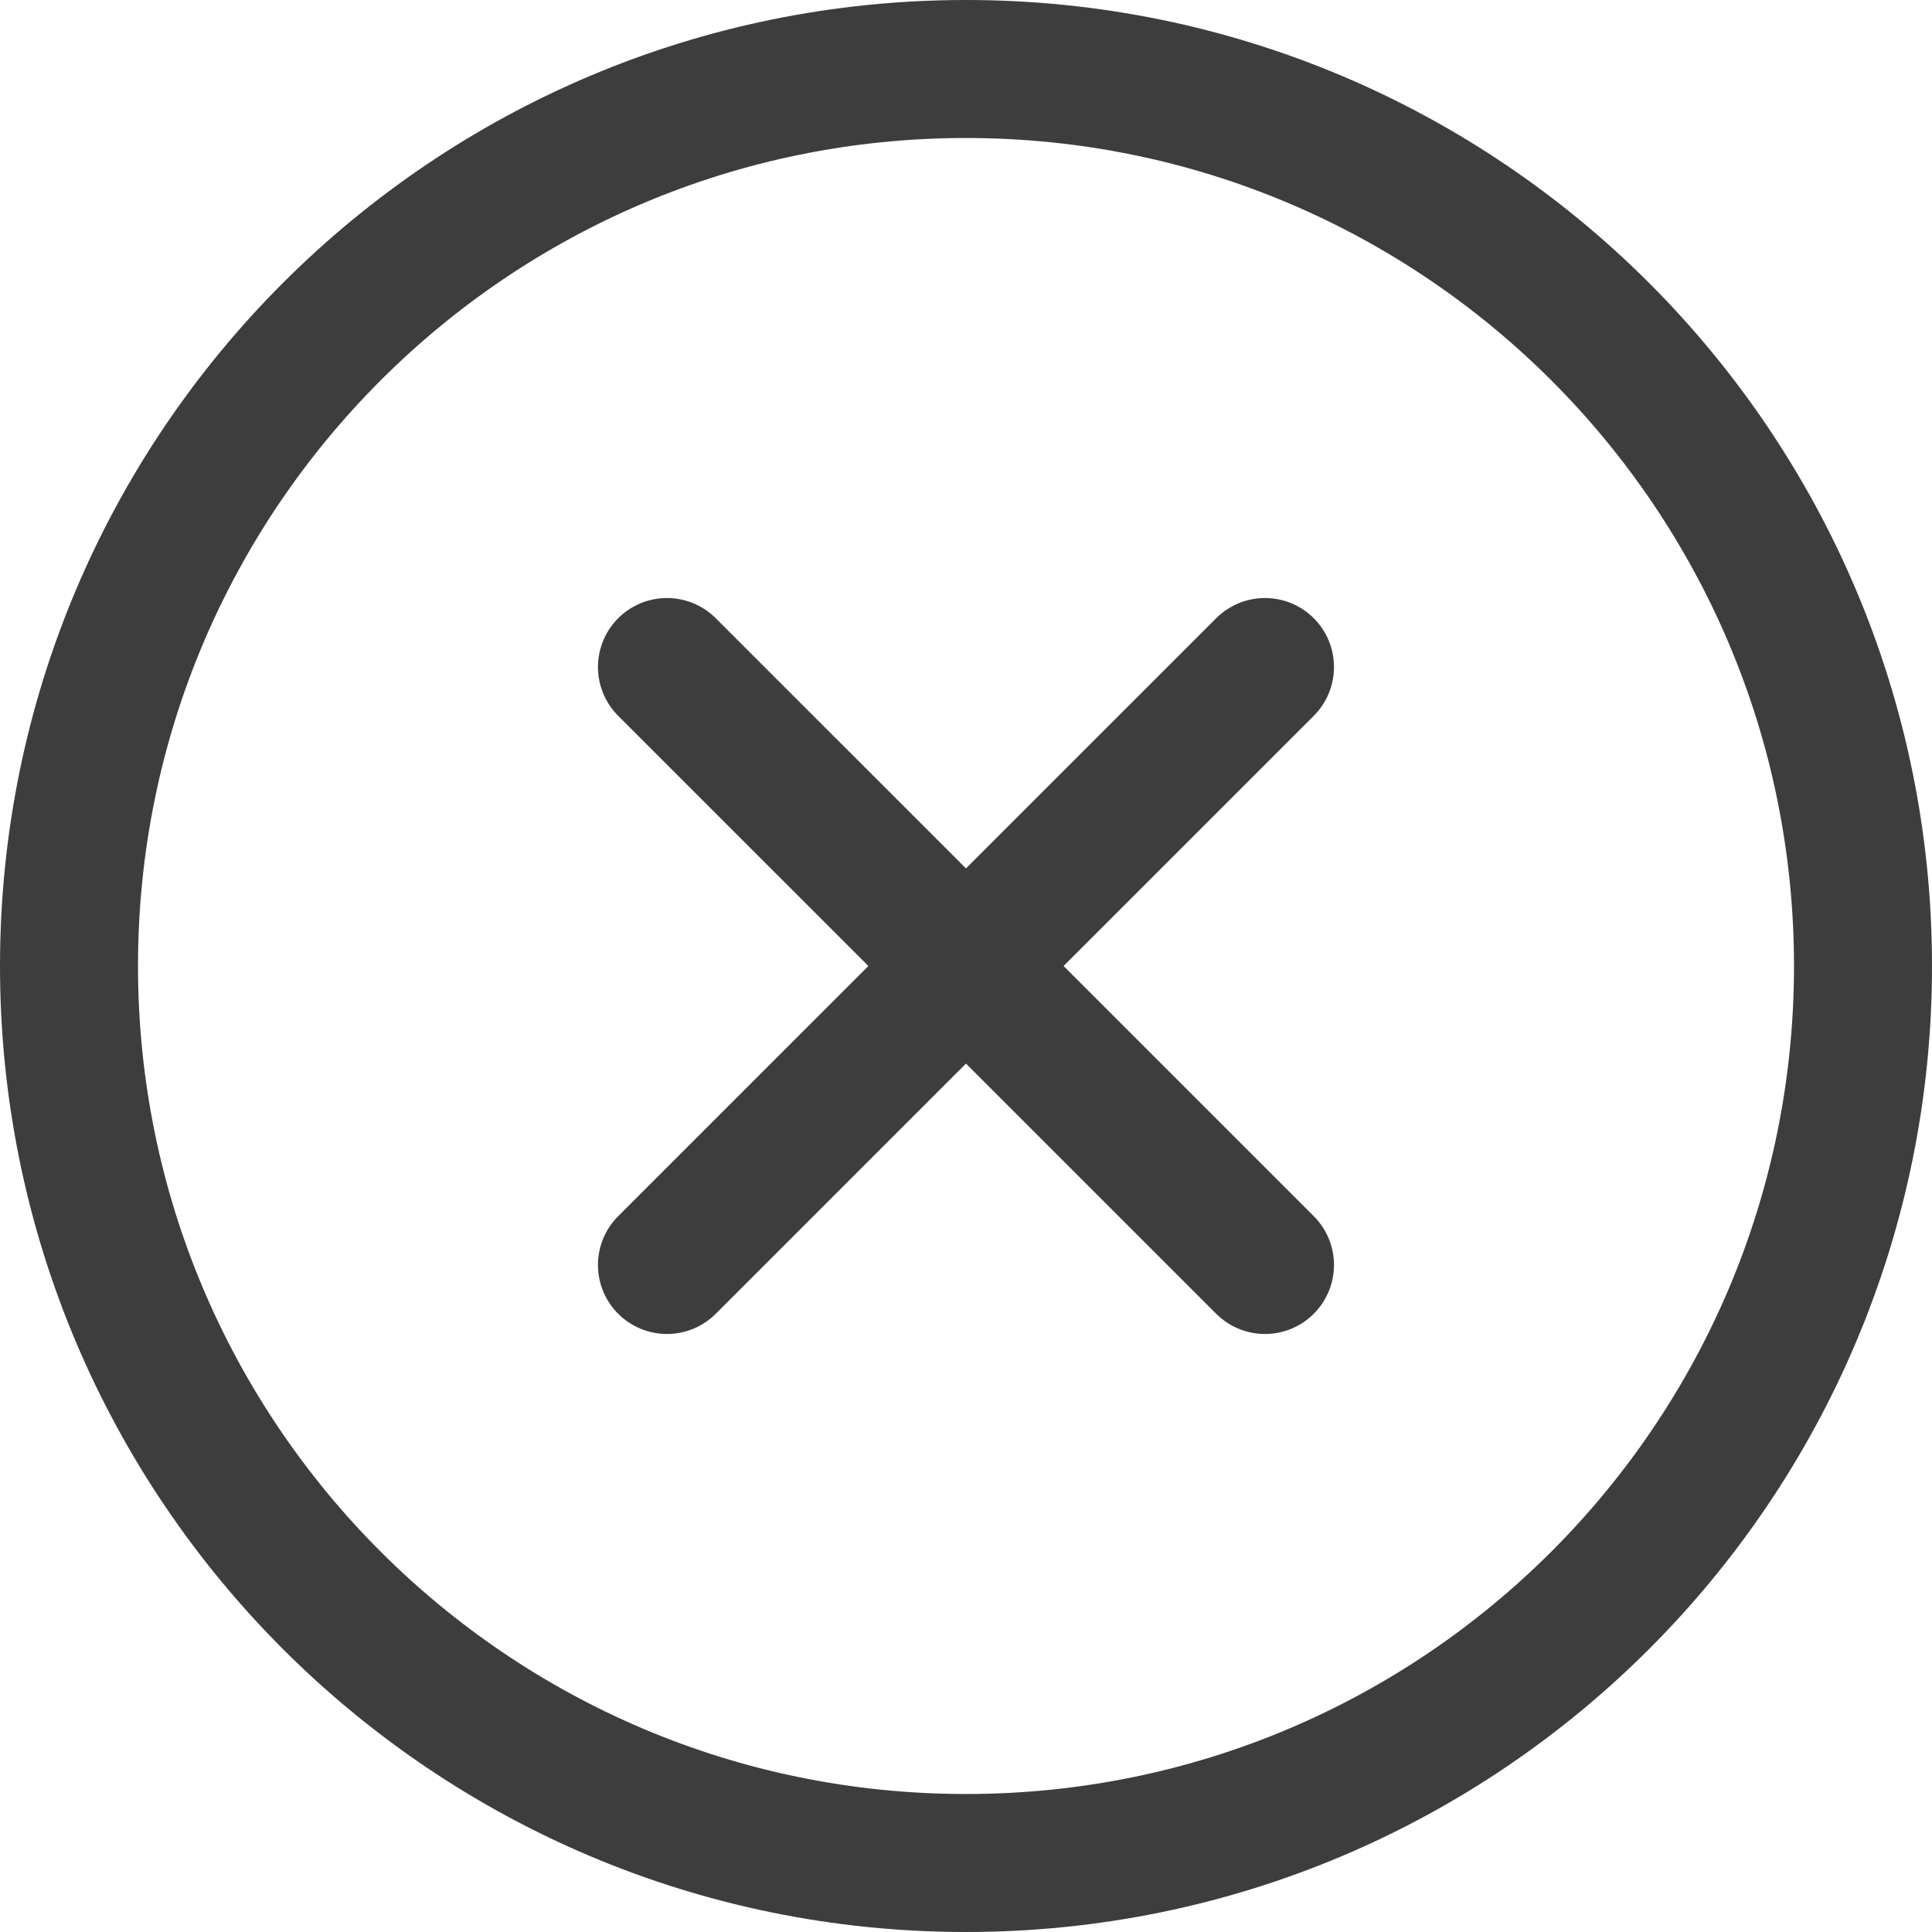
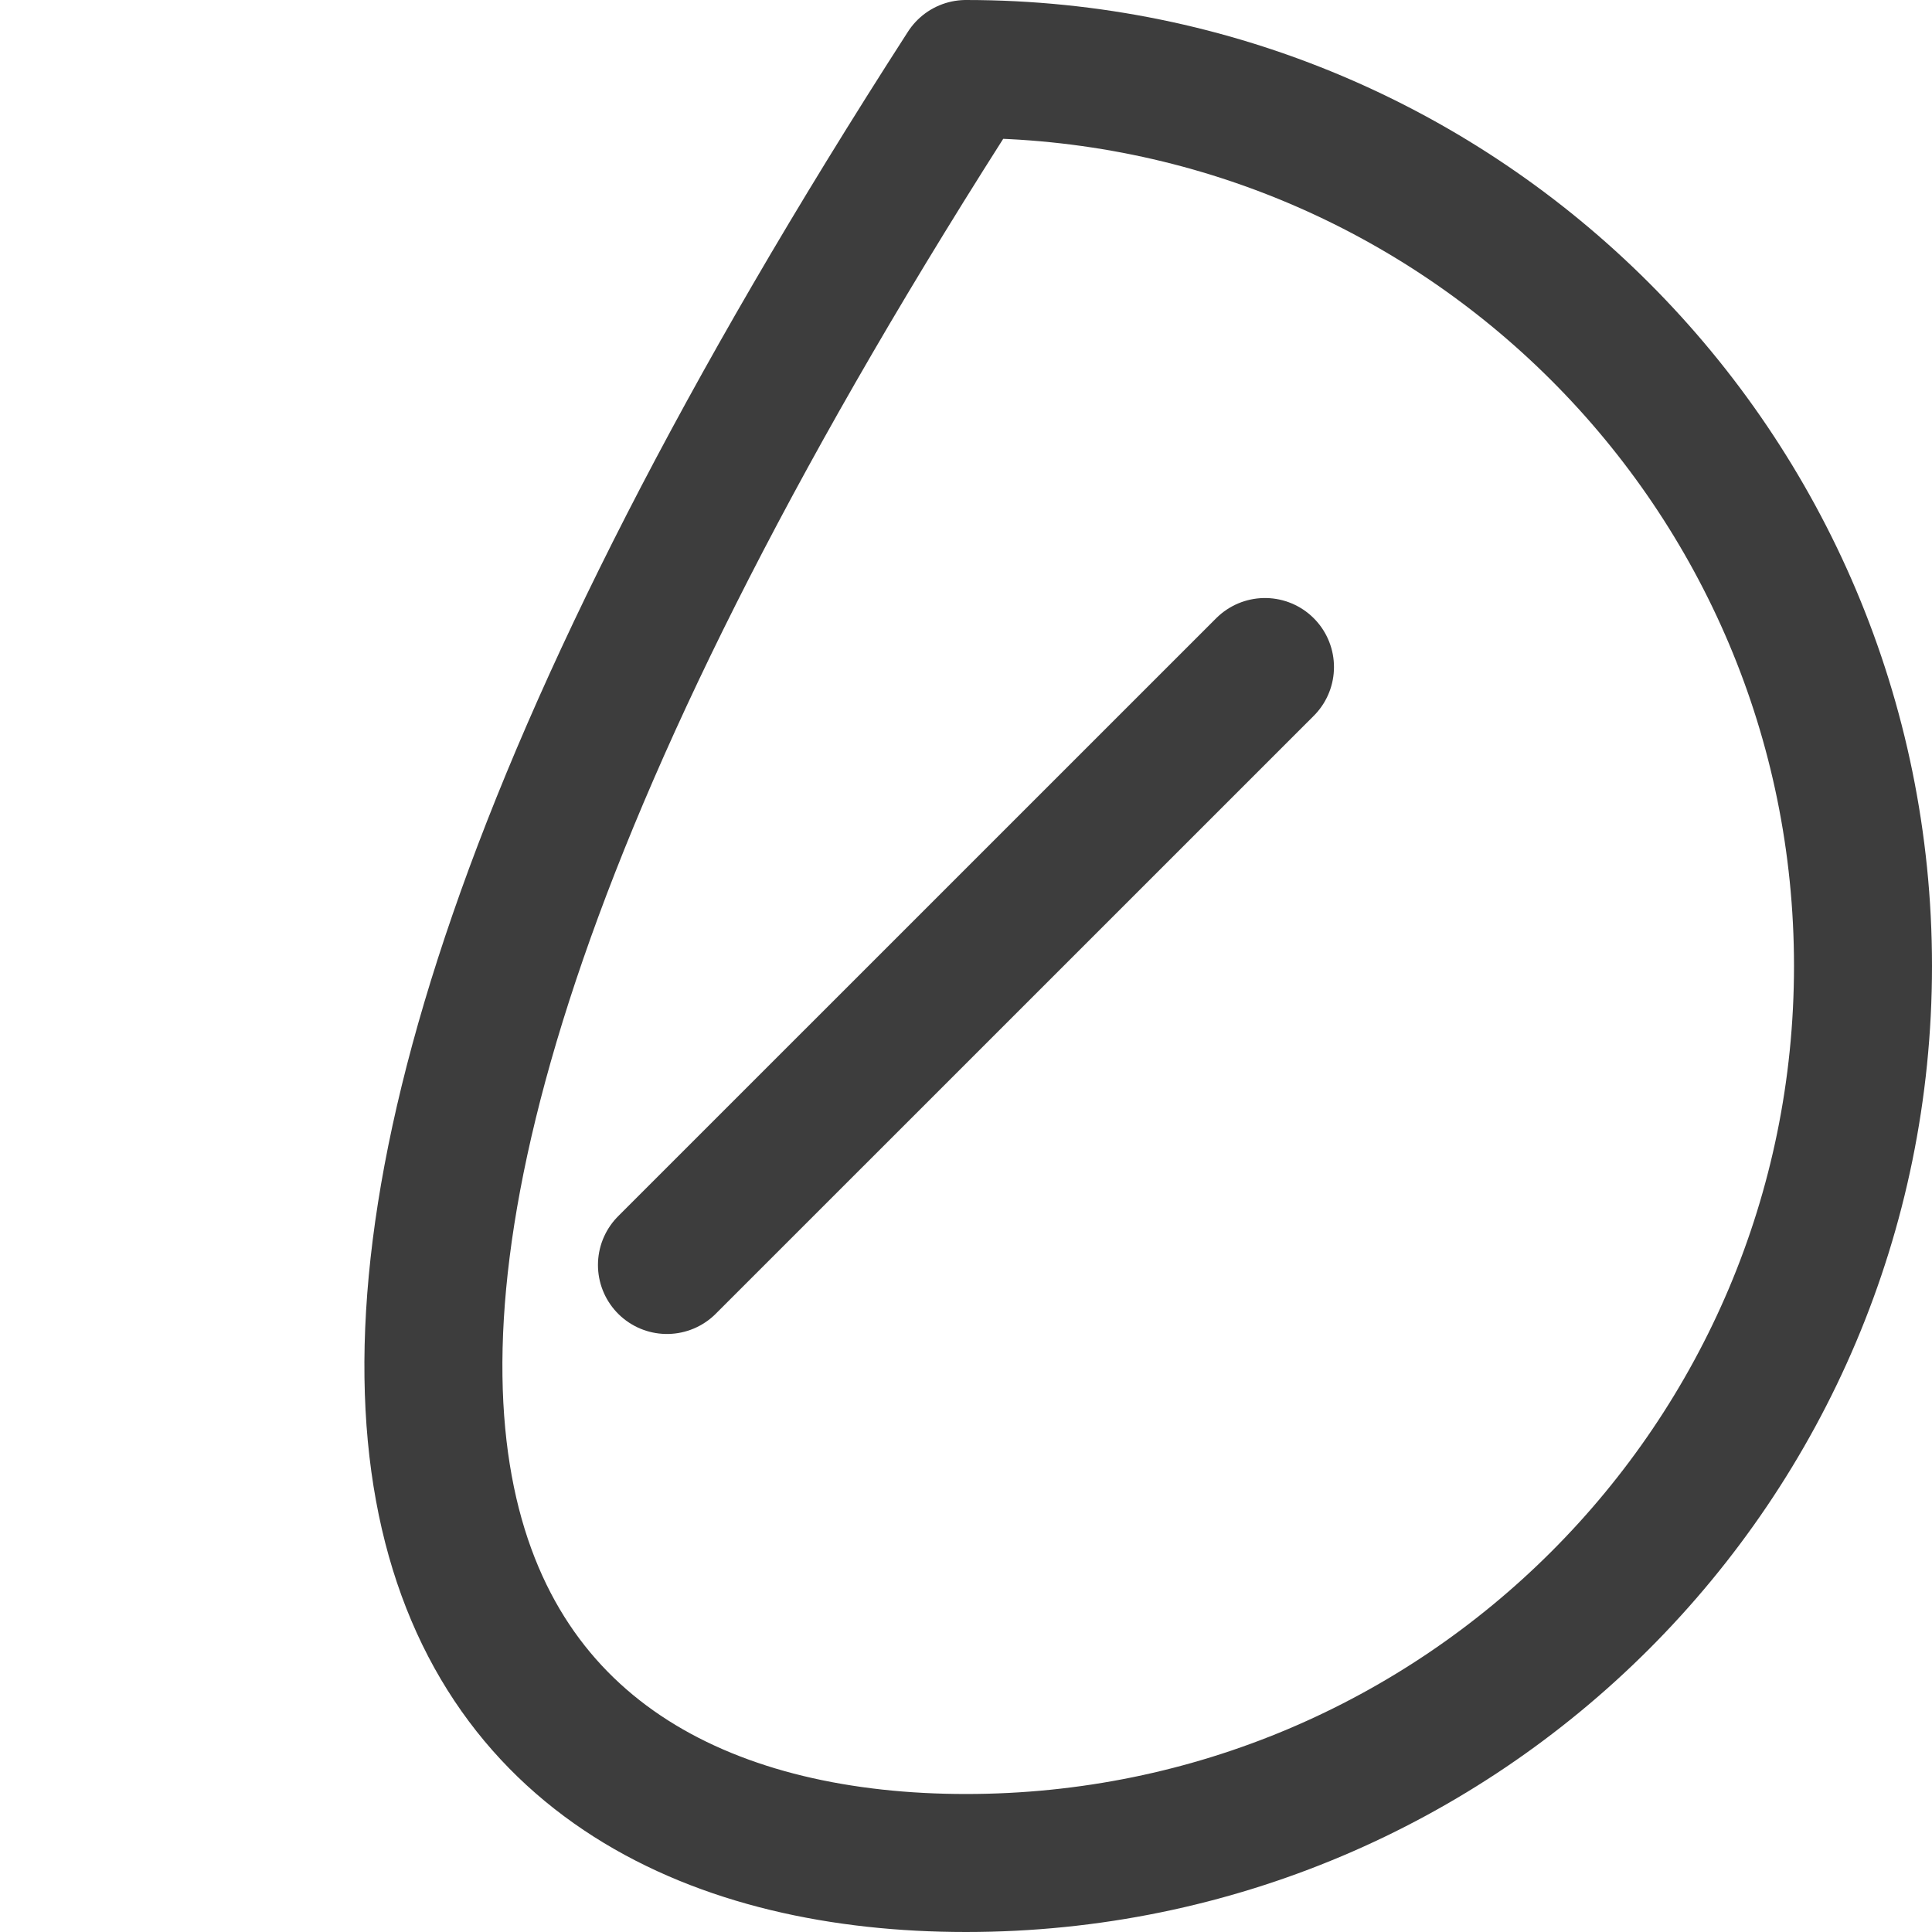
<svg xmlns="http://www.w3.org/2000/svg" width="28" height="28" viewBox="0 0 28 28" fill="none">
-   <path d="M14 27C21.18 27 27 21.18 27 14C27 6.82 21.18 1 14 1C6.82 1 1 6.82 1 14C1 21.18 6.82 27 14 27Z" stroke="#3D3D3D" stroke-width="2" stroke-linecap="round" stroke-linejoin="round" />
+   <path d="M14 27C21.18 27 27 21.18 27 14C27 6.82 21.18 1 14 1C1 21.18 6.82 27 14 27Z" stroke="#3D3D3D" stroke-width="2" stroke-linecap="round" stroke-linejoin="round" />
  <path d="M18.333 9.667L9.666 18.333" stroke="#3D3D3D" stroke-width="2" stroke-linecap="round" stroke-linejoin="round" />
-   <path d="M18.333 18.333L9.666 9.667" stroke="#3D3D3D" stroke-width="2" stroke-linecap="round" stroke-linejoin="round" />
</svg>